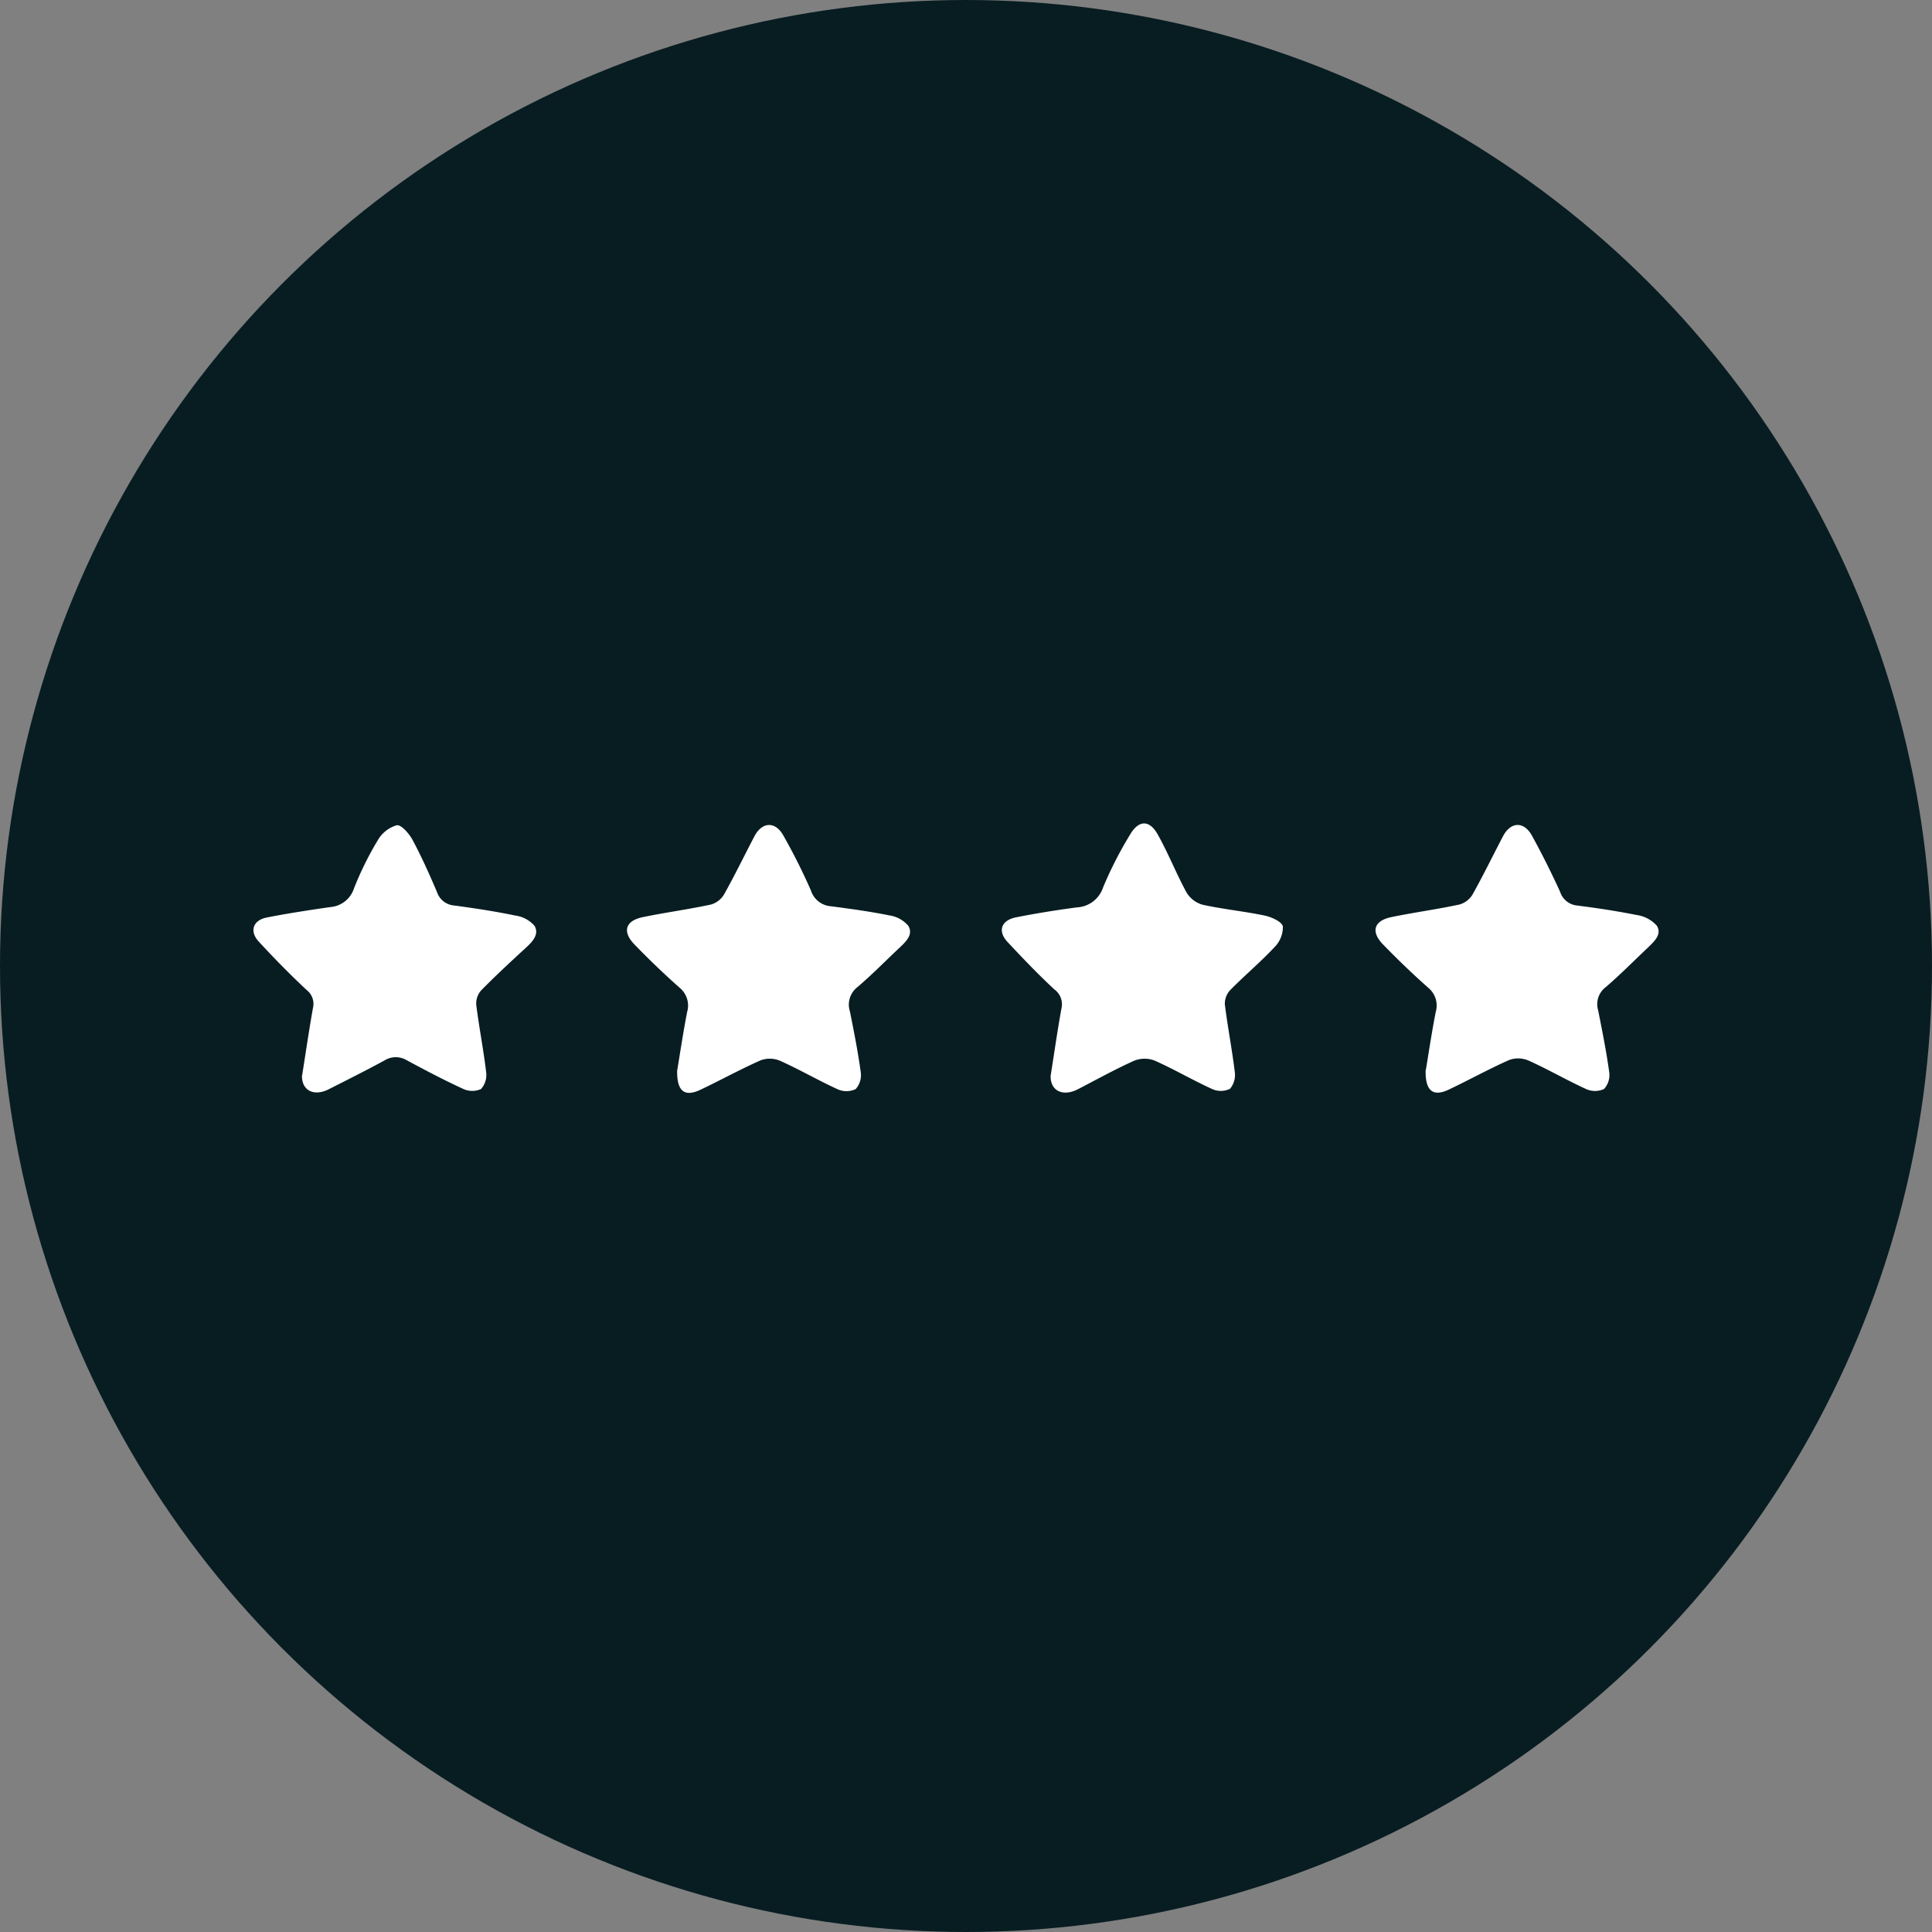
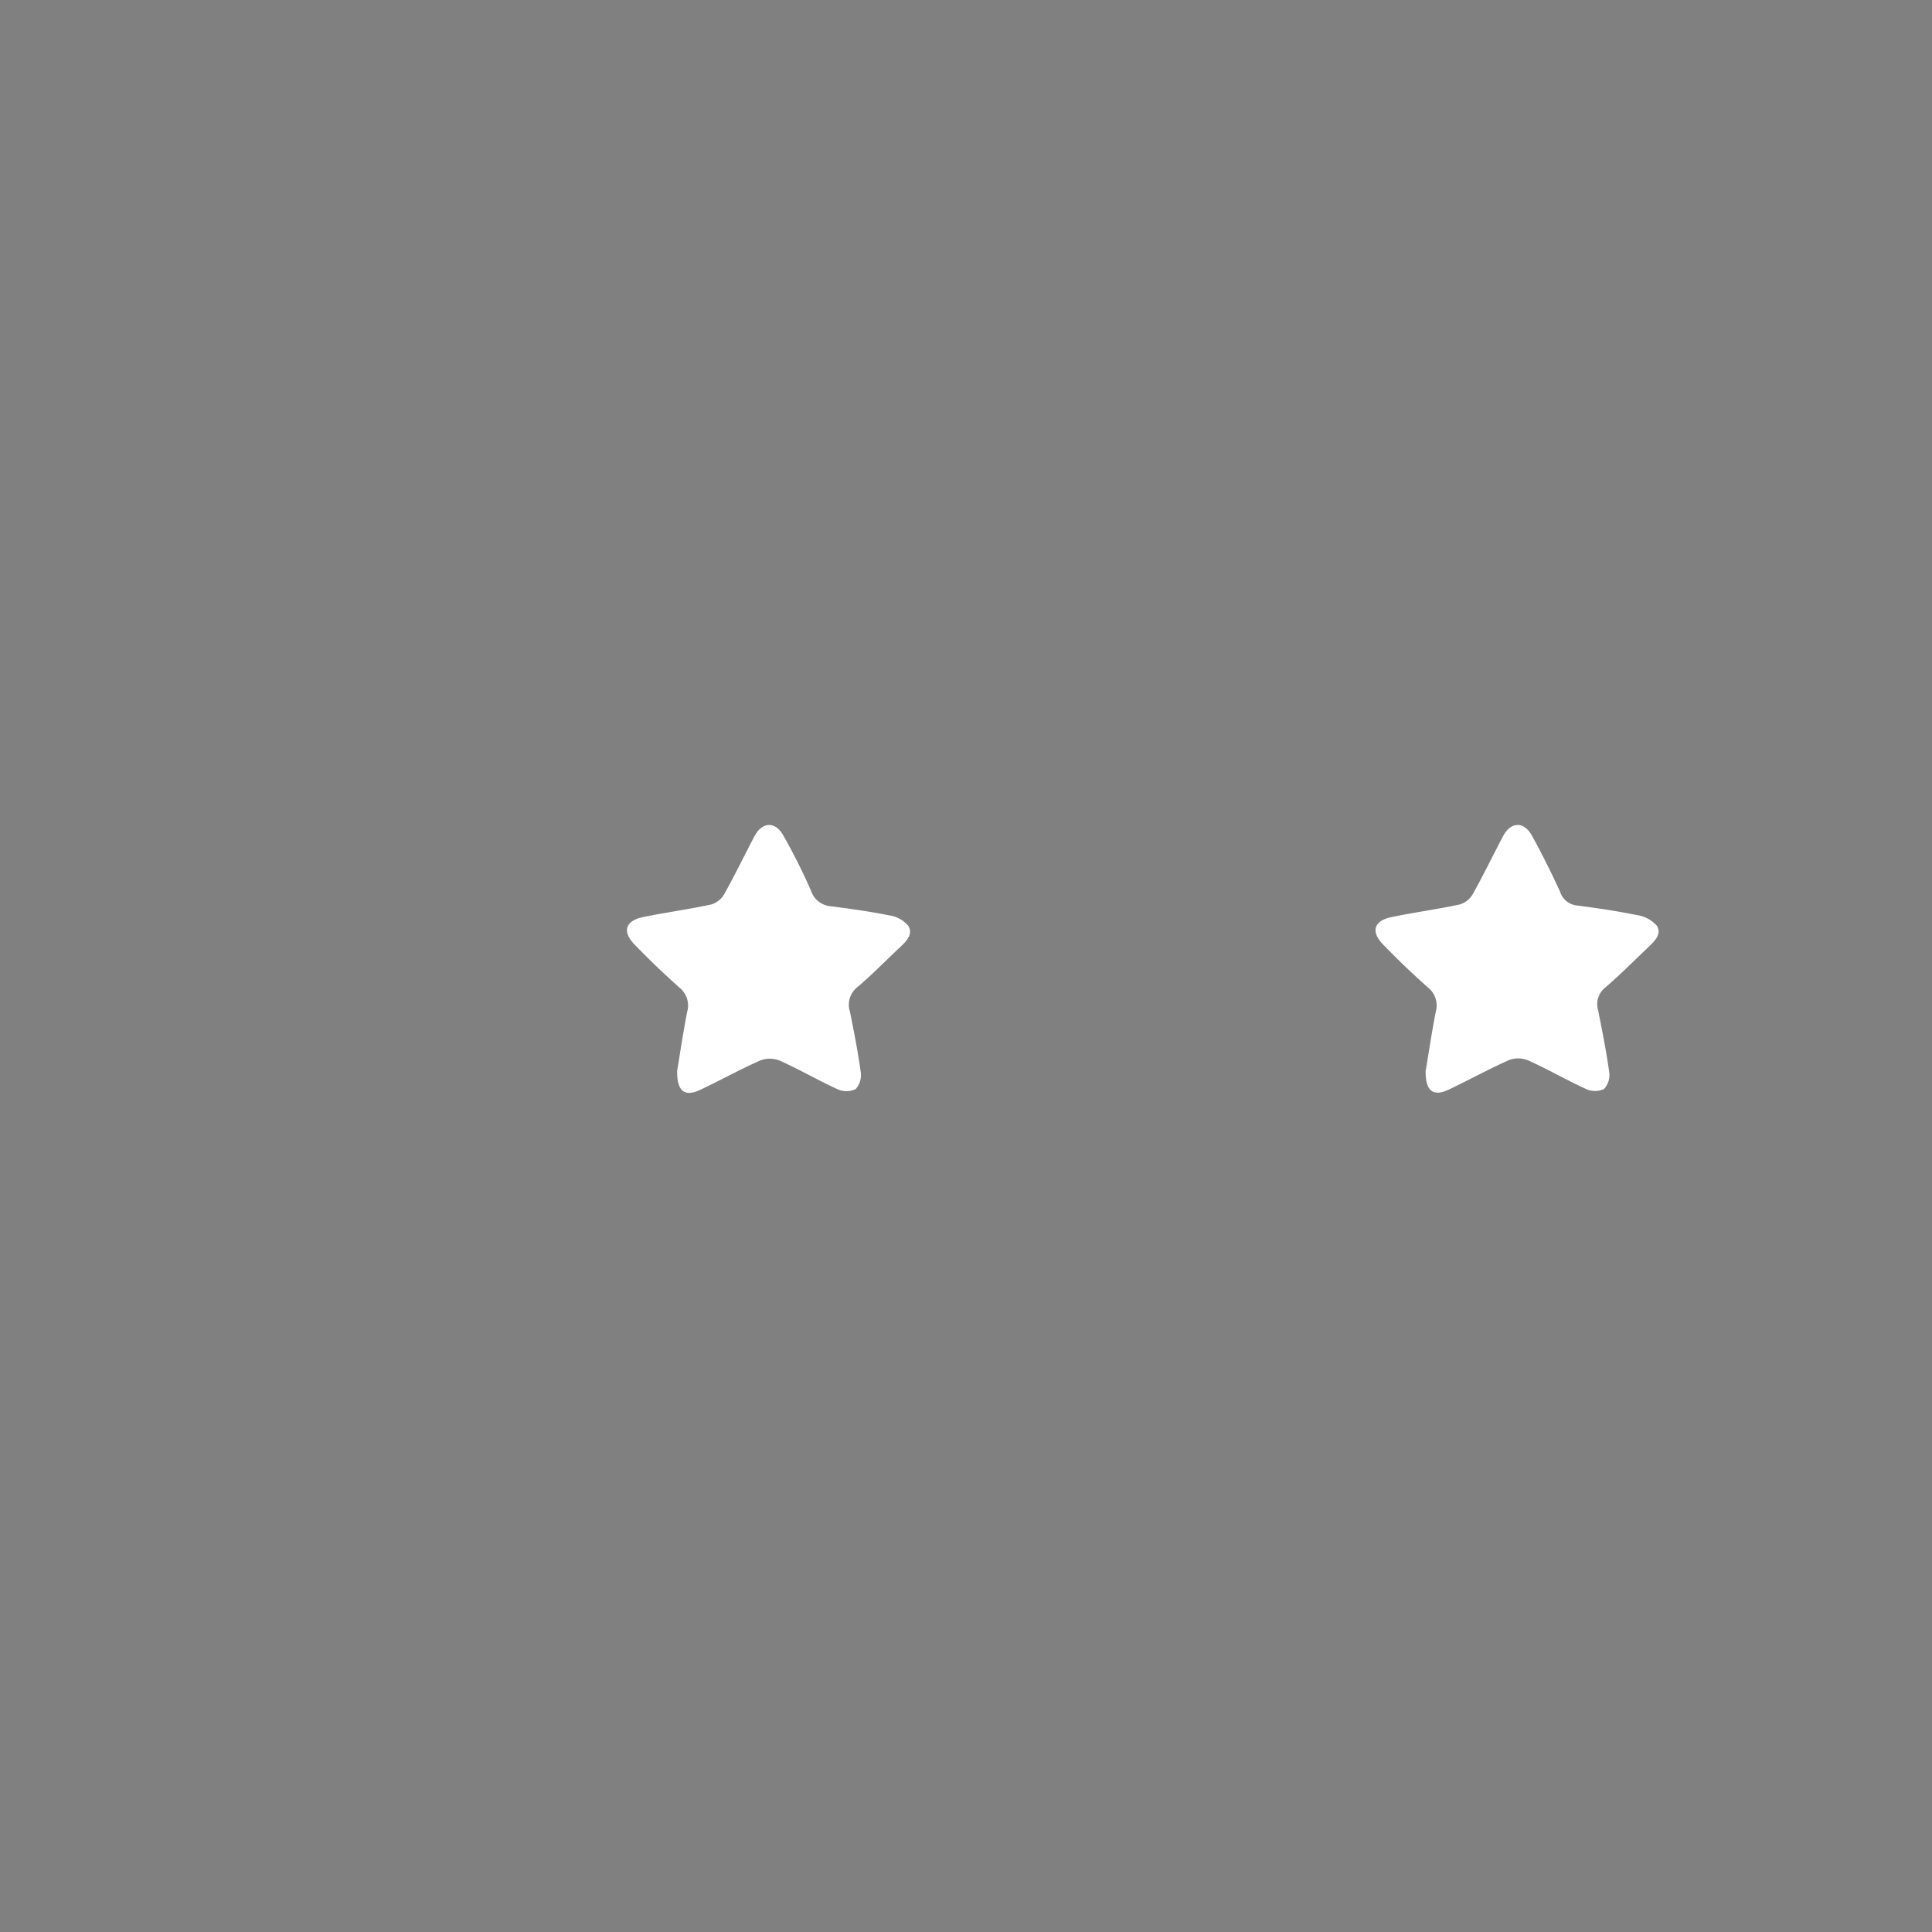
<svg xmlns="http://www.w3.org/2000/svg" width="61" height="61" viewBox="0 0 61 61">
  <rect x="0" y="0" width="61" height="61" fill="#808080" stroke="none" />
  <defs>
    <clipPath id="clip-path">
      <rect id="Rectangle_394" data-name="Rectangle 394" width="44.369" height="8.502" fill="#fff" />
    </clipPath>
  </defs>
  <g id="Group_2577" data-name="Group 2577" transform="translate(-1463 -693)">
-     <circle id="Ellipse_81" data-name="Ellipse 81" cx="30.5" cy="30.5" r="30.5" transform="translate(1463 693)" fill="#081d22" />
    <g id="Group_2576" data-name="Group 2576" transform="translate(1471 719)">
      <g id="Group_2575" data-name="Group 2575" transform="translate(0 0)" clip-path="url(#clip-path)">
-         <path id="Path_1248" data-name="Path 1248" d="M1.54,8.059c.109-.685.214-1.406.341-2.123a.553.553,0,0,0-.2-.57c-.524-.489-1.025-1-1.512-1.529-.3-.324-.183-.673.254-.759.664-.131,1.334-.232,2-.329a.856.856,0,0,0,.755-.594A10.129,10.129,0,0,1,3.927.64a1.023,1.023,0,0,1,.6-.475c.142-.023.394.267.5.466.286.532.533,1.087.77,1.643a.623.623,0,0,0,.546.425c.644.087,1.287.184,1.922.316a.982.982,0,0,1,.611.325c.159.27-.066.506-.28.7-.477.439-.953.879-1.406,1.341a.626.626,0,0,0-.153.456c.089.708.228,1.411.312,2.119a.668.668,0,0,1-.162.538.68.68,0,0,1-.567-.007c-.6-.275-1.189-.586-1.774-.9a.671.671,0,0,0-.7,0c-.582.317-1.175.614-1.767.914-.468.237-.864.04-.844-.451" transform="translate(0 -0.109)" fill="#fff" />
-         <path id="Path_1249" data-name="Path 1249" d="M72.494,7.957c.108-.68.21-1.4.34-2.118a.579.579,0,0,0-.224-.6c-.516-.477-1-.986-1.481-1.5-.316-.341-.2-.683.273-.776.637-.126,1.279-.229,1.923-.314a.917.917,0,0,0,.822-.627A12.254,12.254,0,0,1,75.01.335c.269-.446.6-.449.857,0,.338.6.588,1.242.917,1.845a.863.863,0,0,0,.508.386c.647.142,1.311.206,1.959.342.217.046.544.194.574.343a.909.909,0,0,1-.271.661c-.442.471-.941.89-1.395,1.351a.629.629,0,0,0-.166.452c.088.708.226,1.411.312,2.119a.684.684,0,0,1-.149.543.664.664,0,0,1-.565.007c-.616-.28-1.2-.625-1.82-.9a.888.888,0,0,0-.647.009c-.6.27-1.185.595-1.775.9-.469.24-.872.053-.857-.436" transform="translate(-47.32 0)" fill="#fff" />
        <path id="Path_1250" data-name="Path 1250" d="M37.007,7.881c.079-.471.179-1.151.31-1.826a.724.724,0,0,0-.239-.768c-.495-.44-.975-.9-1.433-1.375-.382-.4-.273-.739.269-.852.716-.149,1.445-.245,2.161-.4a.709.709,0,0,0,.411-.323c.336-.6.636-1.22.955-1.829.242-.462.66-.483.914-.026a19.072,19.072,0,0,1,.87,1.734.718.718,0,0,0,.631.5c.617.08,1.235.165,1.844.288a.966.966,0,0,1,.6.329c.168.279-.08.506-.286.7-.442.416-.867.851-1.329,1.243a.7.7,0,0,0-.227.766c.126.633.253,1.267.34,1.907a.663.663,0,0,1-.158.538.674.674,0,0,1-.57.007c-.616-.281-1.2-.623-1.82-.9a.835.835,0,0,0-.61-.015c-.644.284-1.262.626-1.9.929-.486.232-.756.074-.737-.624" transform="translate(-23.622 -0.102)" fill="#fff" />
        <path id="Path_1251" data-name="Path 1251" d="M107.961,7.88c.079-.471.179-1.152.311-1.827a.724.724,0,0,0-.24-.768c-.495-.44-.975-.9-1.434-1.375-.382-.4-.274-.738.27-.852.717-.149,1.445-.245,2.161-.4a.712.712,0,0,0,.411-.324c.336-.6.636-1.22.956-1.829.242-.462.659-.482.913-.021.319.578.614,1.171.889,1.771a.626.626,0,0,0,.534.436c.631.08,1.261.175,1.883.3a1.047,1.047,0,0,1,.637.337c.172.274-.083.5-.289.7-.442.416-.867.85-1.328,1.244A.673.673,0,0,0,113.4,6c.128.647.259,1.295.349,1.948a.656.656,0,0,1-.162.536.681.681,0,0,1-.571,0c-.616-.281-1.2-.623-1.82-.9a.827.827,0,0,0-.605-.015c-.643.285-1.261.627-1.9.931-.486.232-.756.074-.737-.623" transform="translate(-70.941 -0.101)" fill="#fff" />
      </g>
    </g>
  </g>
</svg>